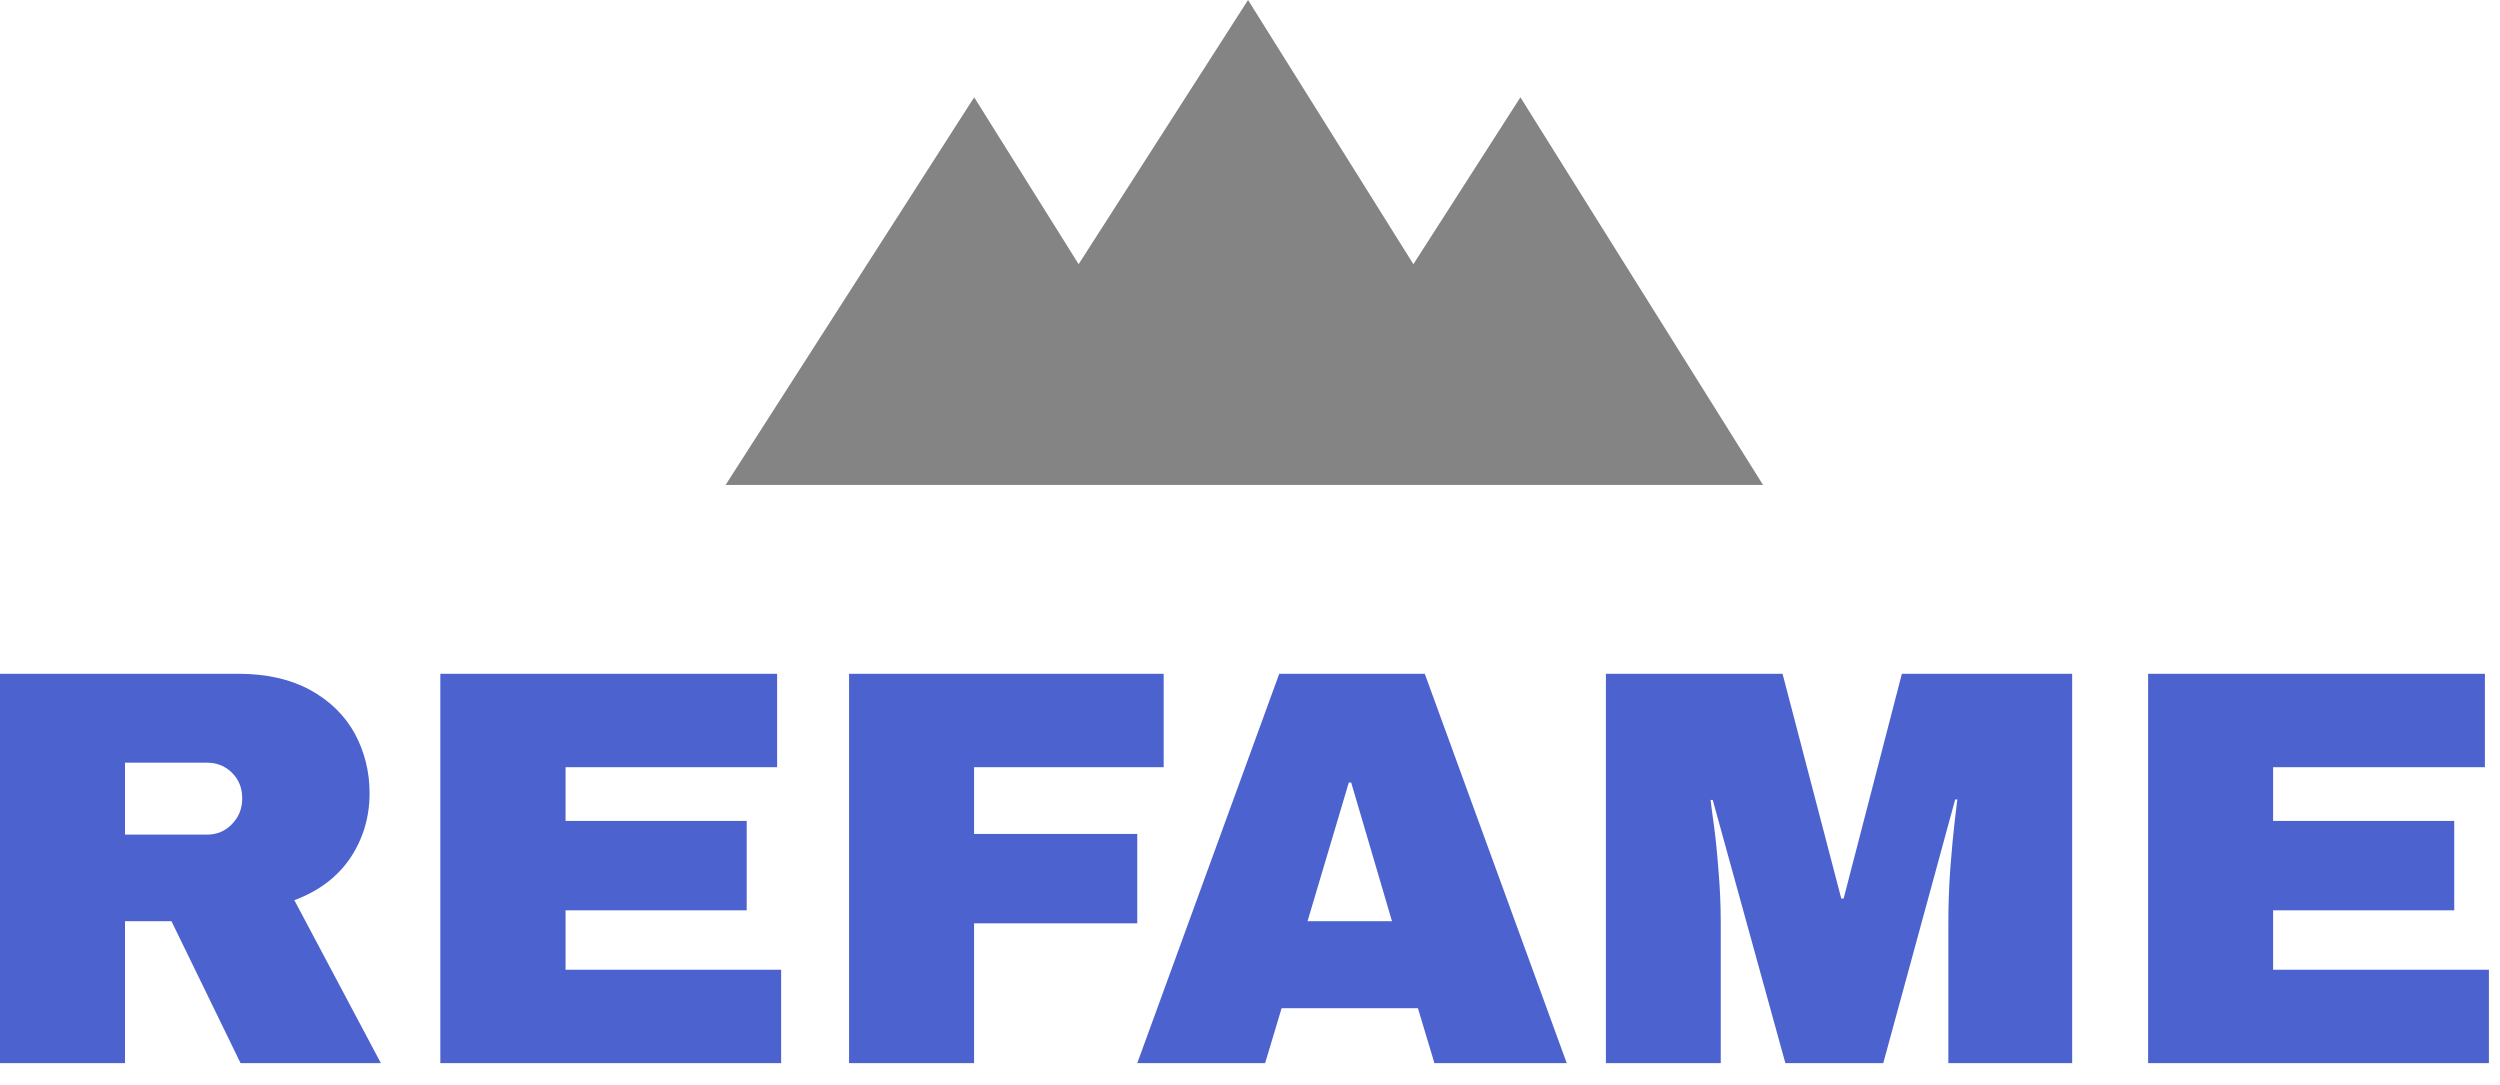
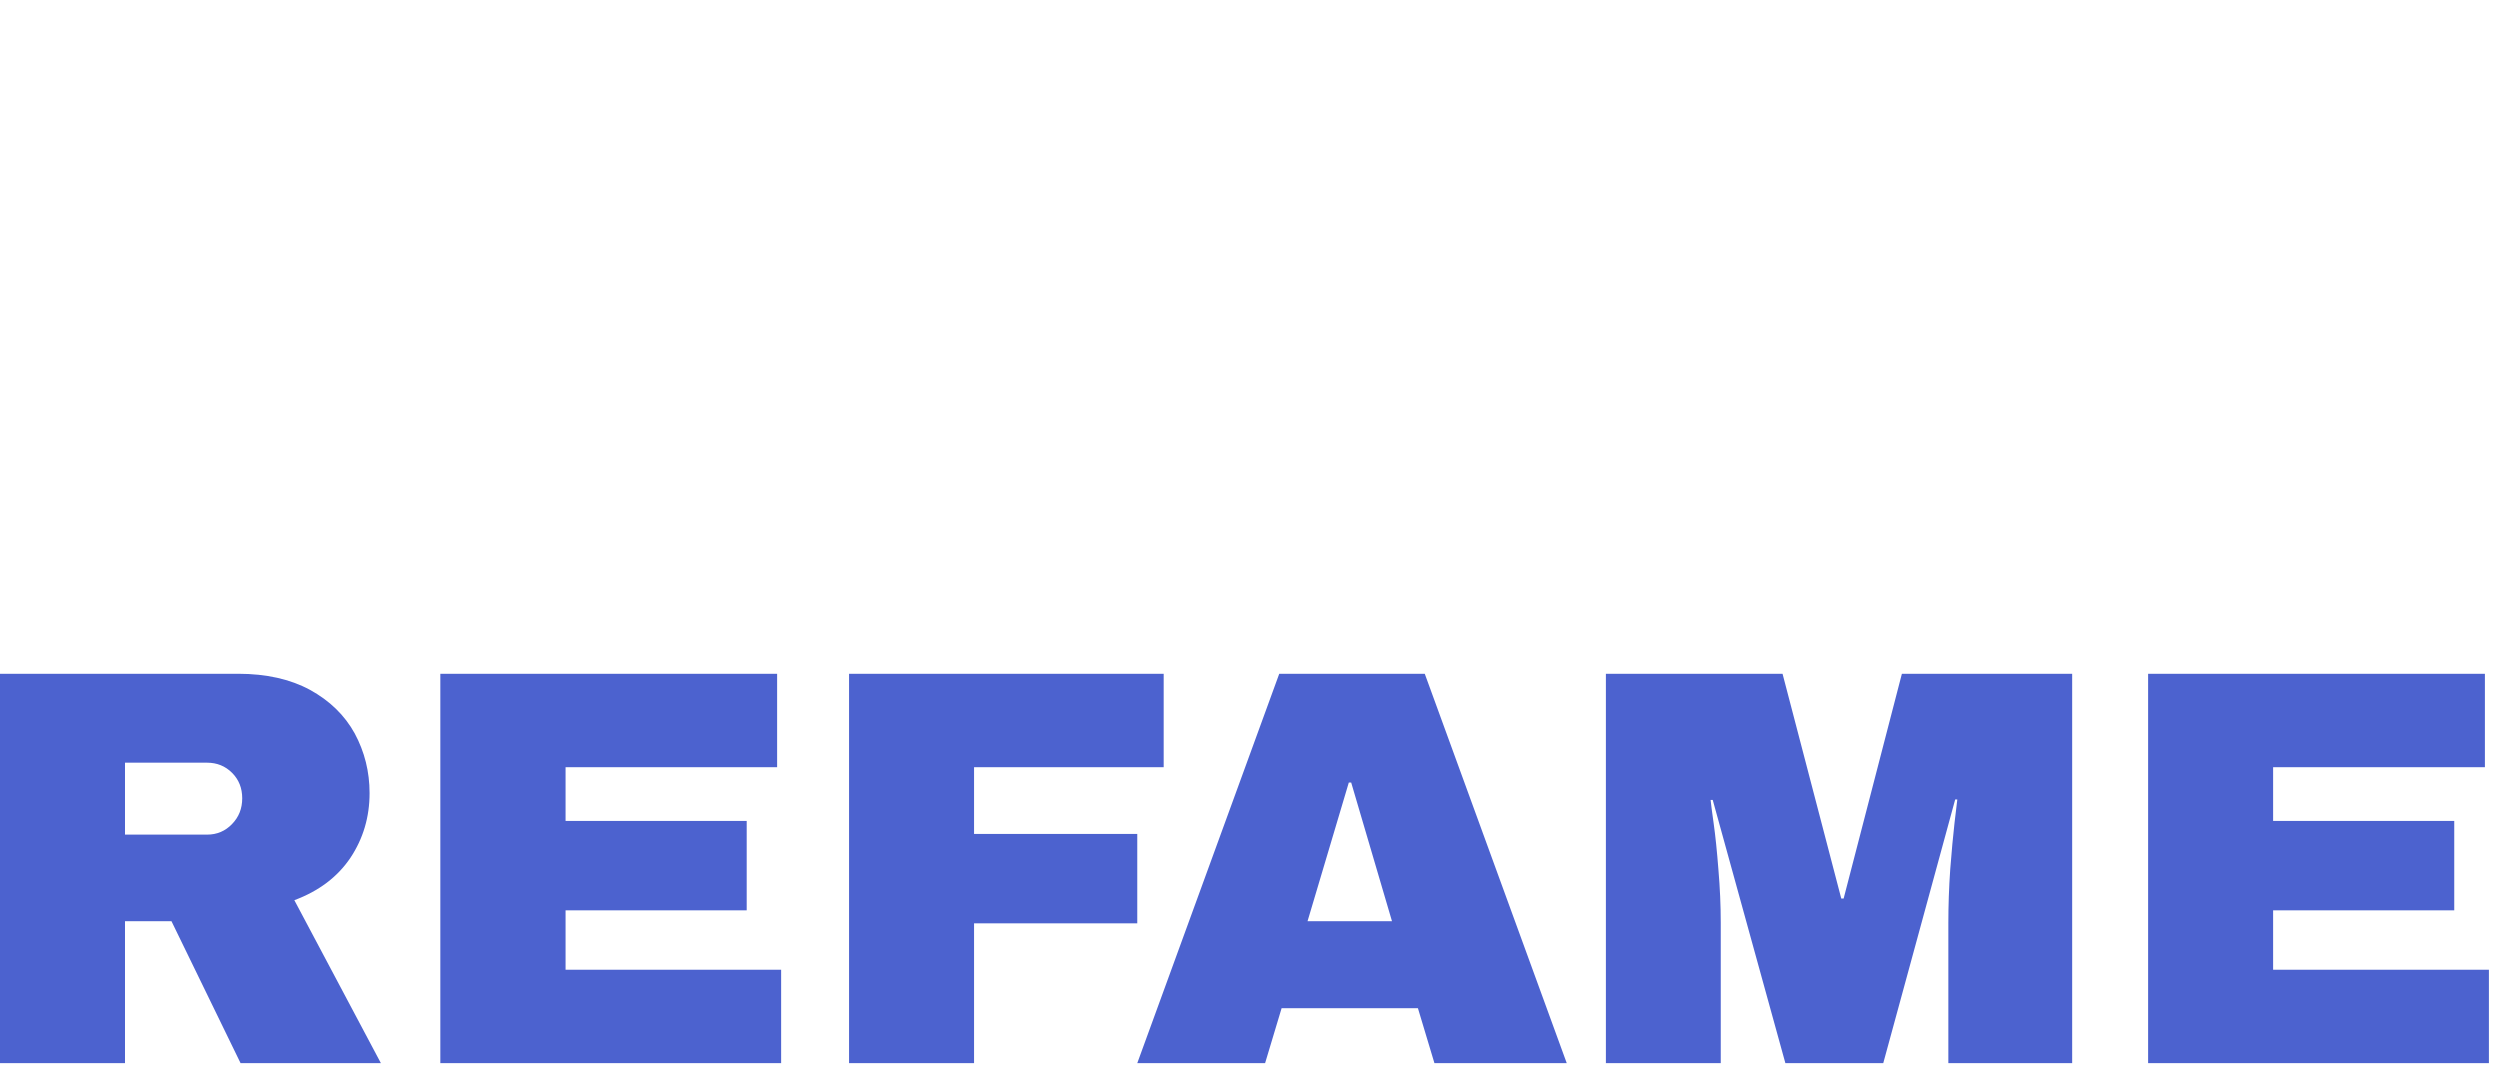
<svg xmlns="http://www.w3.org/2000/svg" viewBox="0 0 106 46" width="106" height="46">
  <g fill="#848484" color="#848484" transform="translate(30.765 0) scale(0.579) ">
    <svg width="75.972" height="35.512" x="0.0" y="0.0" viewBox="0 0 75.972 35.512">
-       <polygon fill="currentColor" points="58.204,7.125 50.367,19.346 38.259,0 25.853,19.345 18.204,7.125 0,35.512 15.485,35.512   35.972,35.512 40,35.512 60.485,35.512 75.972,35.512 " />
-     </svg>
+       </svg>
  </g>
  <path fill="#4c62cf" fill-rule="nonzero" d="M15.67 5.06Q15.67 6.58 14.86 7.80Q14.04 9.02 12.48 9.60L12.48 9.60L16.15 16.51L10.20 16.51L7.27 10.49L5.30 10.49L5.30 16.51L0 16.51L0 0L10.10 0Q11.88 0 13.14 0.68Q14.40 1.37 15.04 2.53Q15.67 3.70 15.67 5.06L15.67 5.06ZM10.27 5.28Q10.27 4.63 9.84 4.20Q9.41 3.77 8.78 3.77L8.78 3.77L5.30 3.77L5.30 6.82L8.78 6.82Q9.41 6.82 9.84 6.37Q10.27 5.93 10.27 5.28L10.27 5.28ZM18.67 16.51L18.67 0L32.95 0L32.95 3.96L23.98 3.96L23.98 6.24L31.66 6.24L31.66 10.03L23.98 10.03L23.98 12.55L33.12 12.55L33.12 16.51L18.67 16.51ZM36.00 16.51L36.00 0L49.34 0L49.34 3.96L41.30 3.96L41.30 6.79L48.22 6.79L48.22 10.58L41.30 10.58L41.30 16.51L36.00 16.51ZM66.43 16.51L60.82 16.51L60.12 14.18L54.34 14.18L53.64 16.51L48.22 16.51L54.24 0L60.41 0L66.43 16.51ZM57.19 4.61L55.44 10.49L59.02 10.49L57.29 4.61L57.19 4.61ZM87.86 16.51L82.61 16.51L82.61 10.56Q82.61 9.46 82.69 8.29Q82.78 7.13 82.87 6.34Q82.97 5.54 82.99 5.33L82.99 5.33L82.90 5.33L79.85 16.51L75.70 16.51L72.62 5.35L72.53 5.35Q72.55 5.57 72.66 6.35Q72.77 7.13 72.86 8.29Q72.96 9.46 72.96 10.56L72.96 10.56L72.96 16.51L68.09 16.51L68.09 0L75.58 0L78.07 9.53L78.17 9.53L80.64 0L87.86 0L87.86 16.51ZM91.08 16.51L91.08 0L105.36 0L105.36 3.96L96.38 3.96L96.38 6.24L104.06 6.24L104.06 10.03L96.38 10.03L96.38 12.55L105.53 12.55L105.53 16.51L91.08 16.51Z" transform="translate(0, 28.568)" />
</svg>